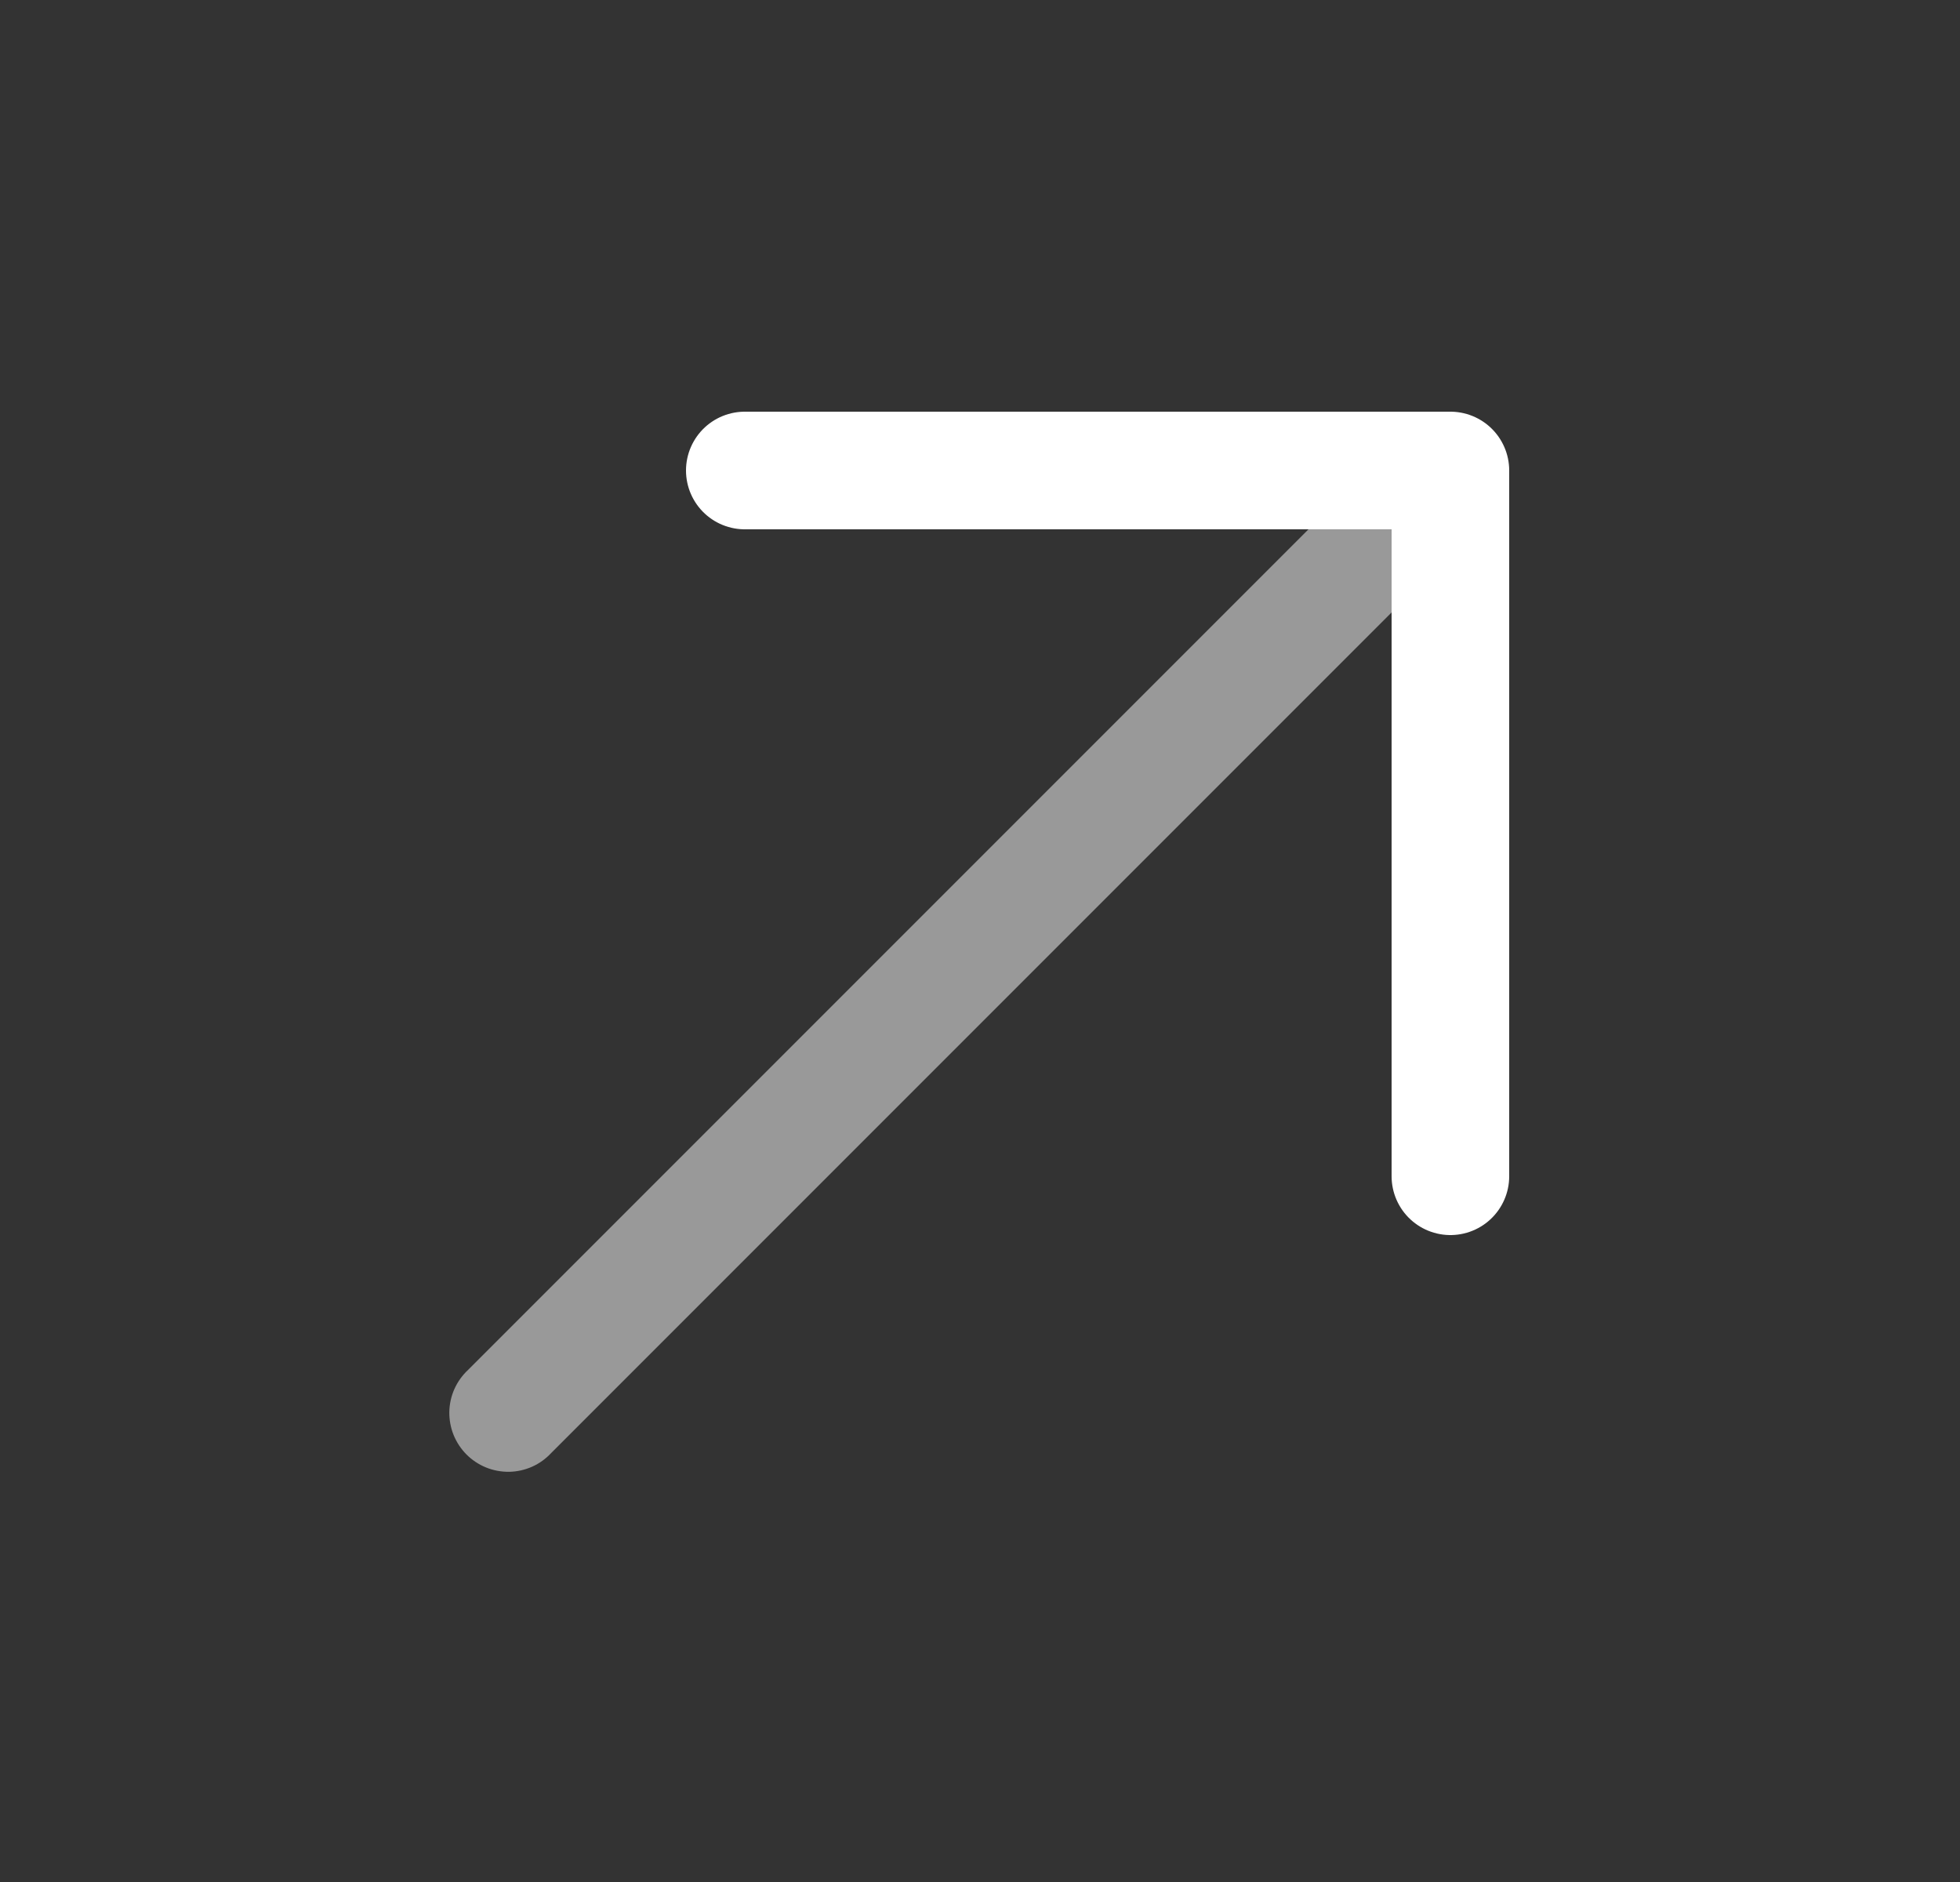
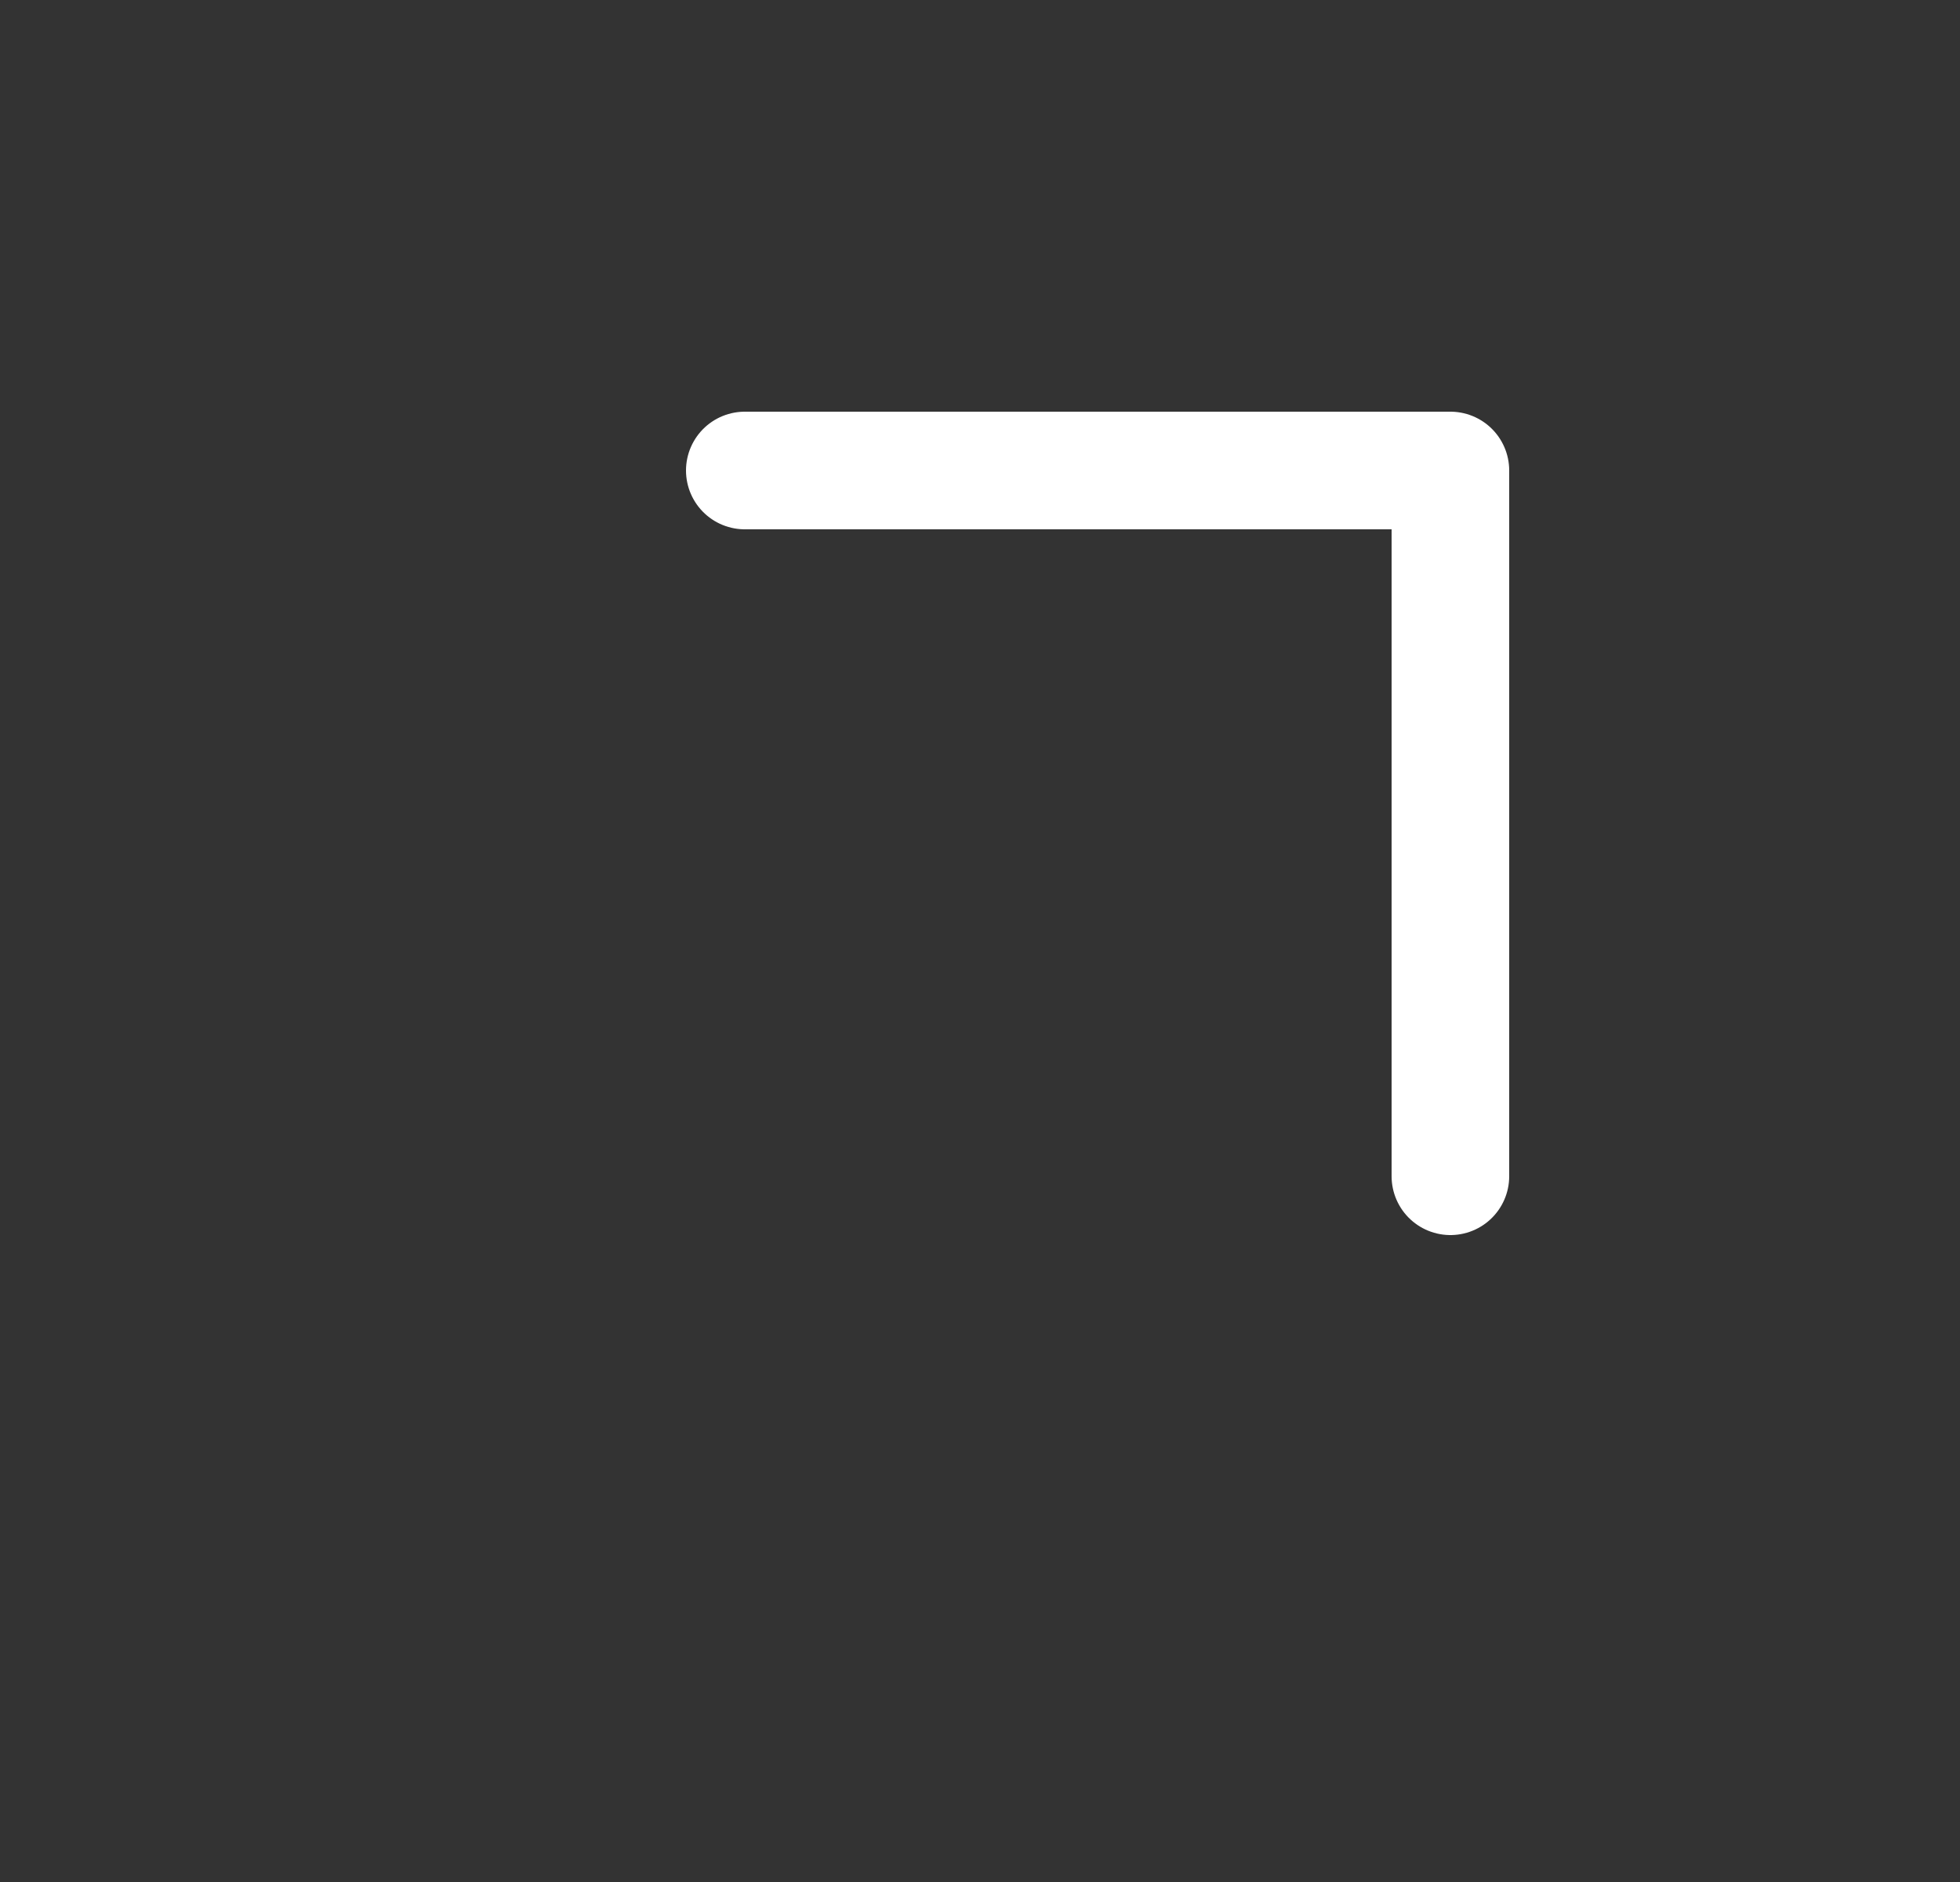
<svg xmlns="http://www.w3.org/2000/svg" width="25" height="24" viewBox="0 0 25 24" fill="none">
  <rect x="0" y="0" width="25" height="24" fill="#333333" stroke="none" />
-   <path opacity="0.5" d="M5.97 17.47C5.896 17.539 5.837 17.622 5.796 17.713C5.755 17.805 5.733 17.905 5.731 18.006C5.73 18.106 5.748 18.206 5.786 18.3C5.824 18.393 5.88 18.478 5.951 18.549C6.022 18.62 6.107 18.676 6.2 18.714C6.294 18.752 6.394 18.77 6.495 18.769C6.595 18.767 6.695 18.745 6.787 18.704C6.879 18.663 6.961 18.604 7.03 18.53L5.97 17.47ZM7.03 18.53L19.03 6.53L17.97 5.47L5.97 17.47L7.03 18.53Z" fill="white" />
  <path d="M9.5 6H18.5V15" stroke="white" stroke-width="1.5" stroke-linecap="round" stroke-linejoin="round" />
</svg>